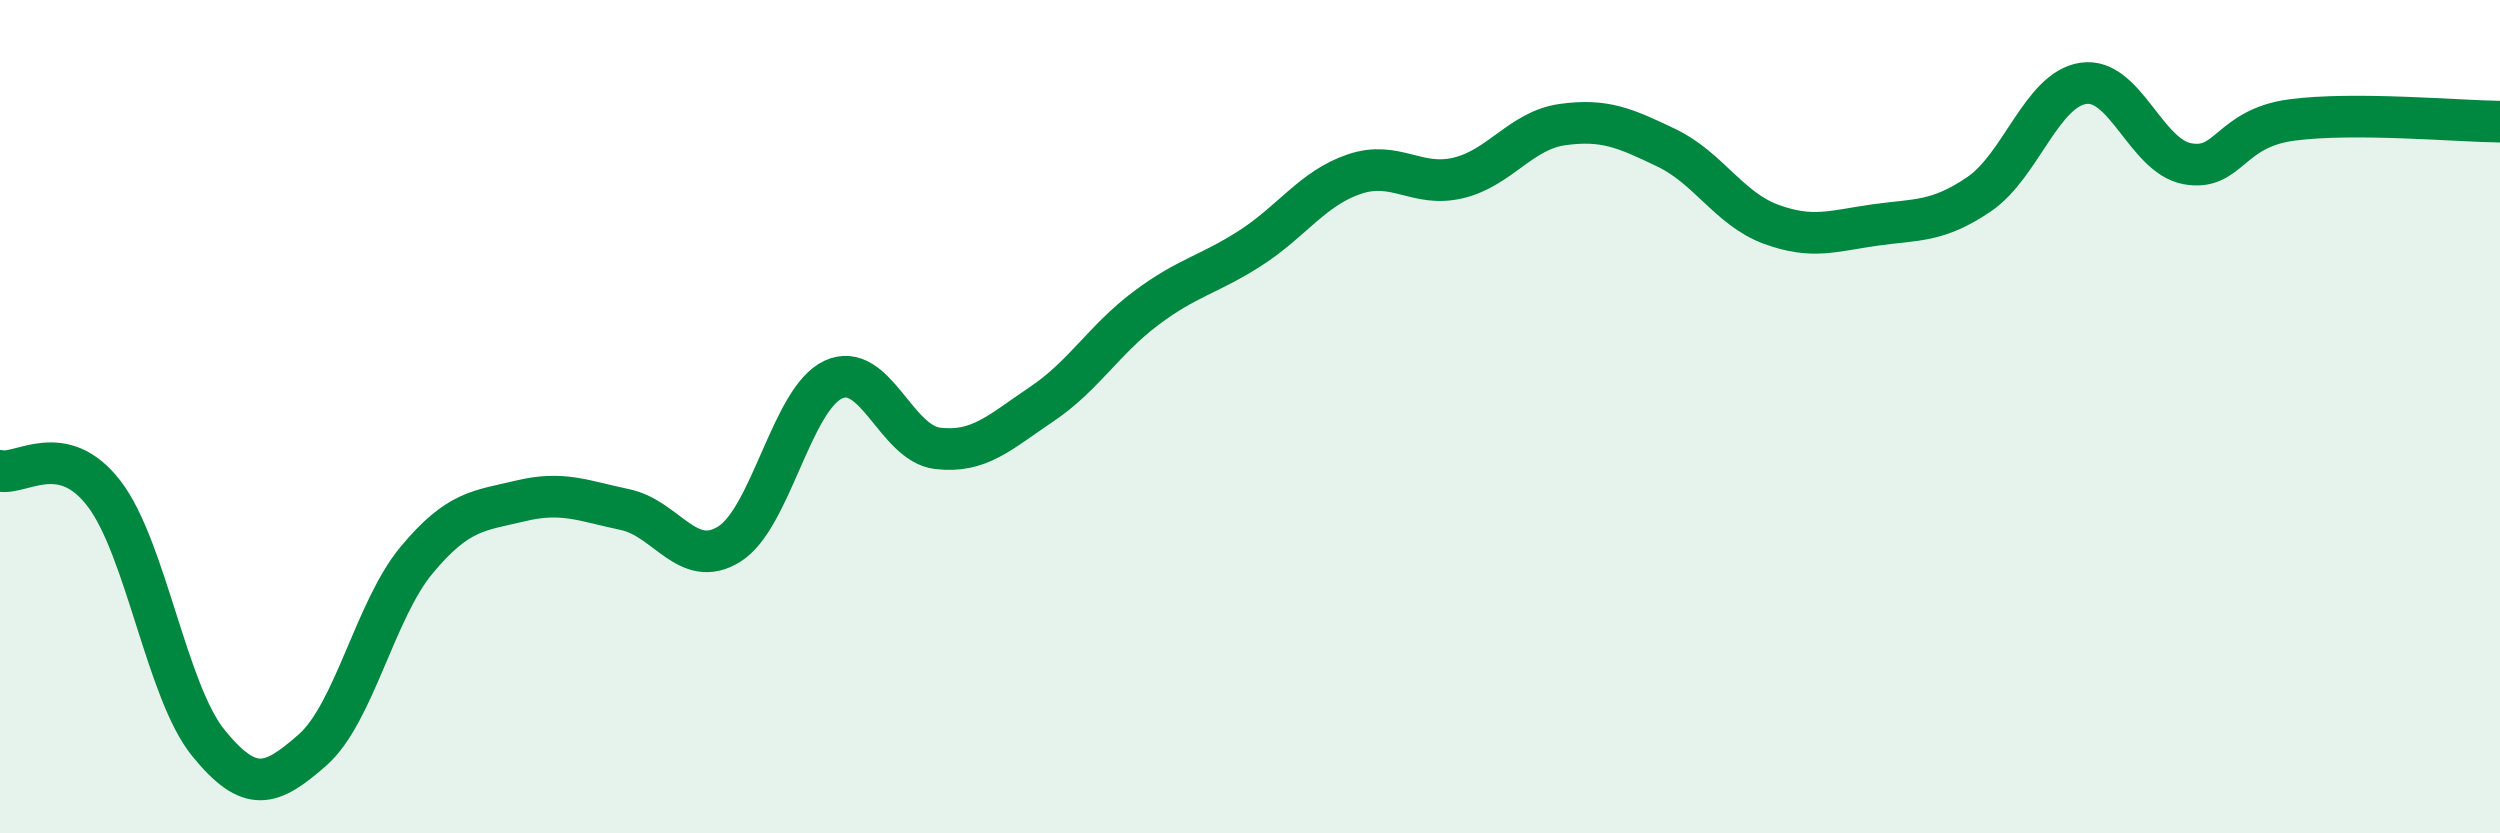
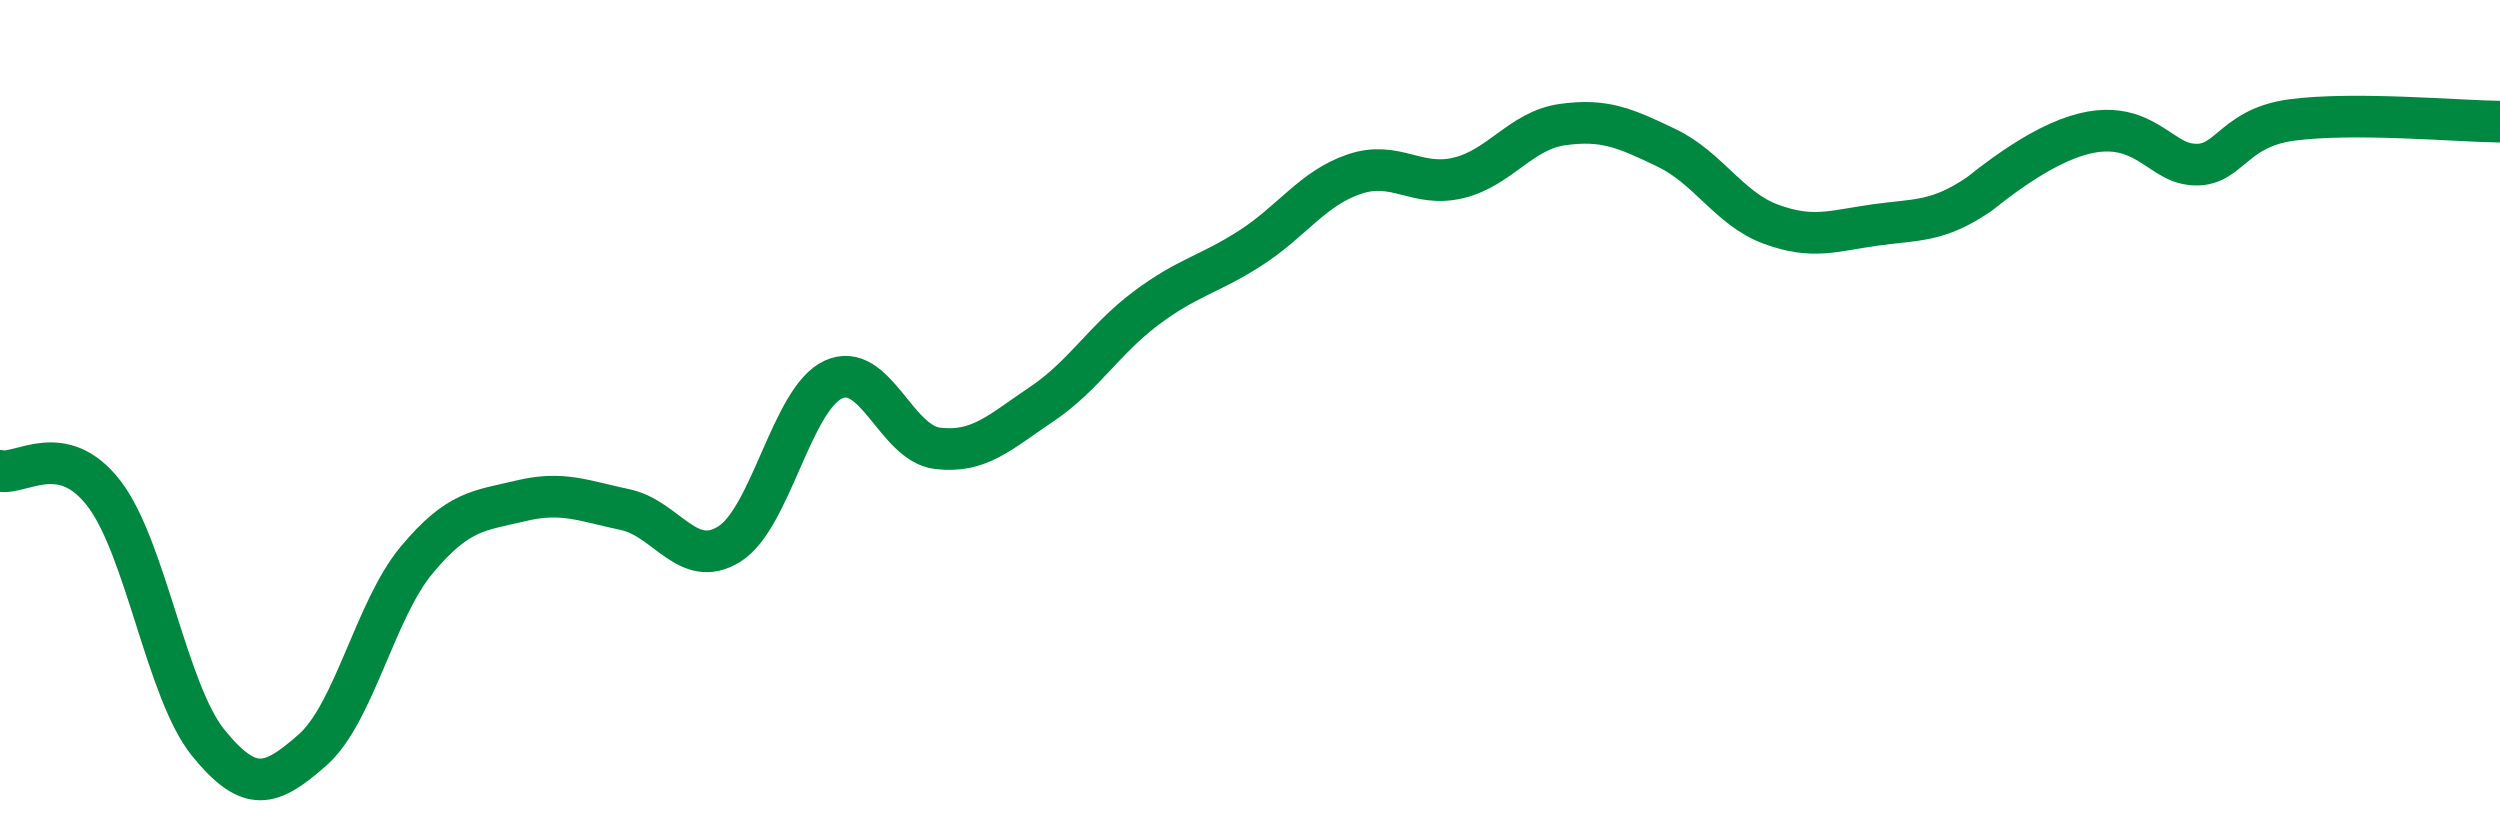
<svg xmlns="http://www.w3.org/2000/svg" width="60" height="20" viewBox="0 0 60 20">
-   <path d="M 0,11.3 C 0.5,11.41 1.5,10.54 2.5,11.85 C 3.5,13.16 4,16.6 5,17.83 C 6,19.06 6.5,18.88 7.5,18 C 8.5,17.12 9,14.64 10,13.44 C 11,12.24 11.5,12.26 12.5,12.02 C 13.5,11.78 14,12.02 15,12.23 C 16,12.44 16.5,13.68 17.5,13.06 C 18.5,12.44 19,9.57 20,9.11 C 21,8.65 21.5,10.64 22.5,10.76 C 23.5,10.88 24,10.37 25,9.7 C 26,9.03 26.5,8.15 27.5,7.4 C 28.5,6.65 29,6.6 30,5.96 C 31,5.32 31.5,4.52 32.5,4.18 C 33.5,3.84 34,4.51 35,4.27 C 36,4.03 36.5,3.13 37.5,2.99 C 38.5,2.85 39,3.07 40,3.55 C 41,4.03 41.5,5.01 42.5,5.38 C 43.5,5.75 44,5.54 45,5.4 C 46,5.26 46.5,5.34 47.5,4.66 C 48.5,3.98 49,2.15 50,2 C 51,1.85 51.5,3.75 52.5,3.93 C 53.5,4.11 53.5,3.08 55,2.88 C 56.5,2.68 59,2.91 60,2.92L60 20L0 20Z" fill="#008740" opacity="0.1" stroke-linecap="round" stroke-linejoin="round" />
-   <path d="M 0,11.3 C 0.5,11.41 1.5,10.54 2.5,11.85 C 3.5,13.16 4,16.6 5,17.83 C 6,19.06 6.5,18.88 7.5,18 C 8.5,17.12 9,14.64 10,13.44 C 11,12.24 11.5,12.26 12.5,12.02 C 13.5,11.78 14,12.02 15,12.23 C 16,12.44 16.5,13.68 17.5,13.06 C 18.5,12.44 19,9.57 20,9.11 C 21,8.65 21.5,10.64 22.5,10.76 C 23.5,10.88 24,10.37 25,9.7 C 26,9.03 26.5,8.15 27.5,7.4 C 28.5,6.65 29,6.6 30,5.96 C 31,5.32 31.5,4.52 32.5,4.18 C 33.5,3.84 34,4.51 35,4.27 C 36,4.03 36.5,3.13 37.5,2.99 C 38.5,2.85 39,3.07 40,3.55 C 41,4.03 41.5,5.01 42.5,5.38 C 43.5,5.75 44,5.54 45,5.4 C 46,5.26 46.5,5.34 47.5,4.66 C 48.5,3.98 49,2.15 50,2 C 51,1.85 51.5,3.75 52.5,3.93 C 53.5,4.11 53.5,3.08 55,2.88 C 56.5,2.68 59,2.91 60,2.92" stroke="#008740" stroke-width="1" fill="none" stroke-linecap="round" stroke-linejoin="round" />
+   <path d="M 0,11.3 C 0.5,11.41 1.5,10.54 2.5,11.85 C 3.5,13.16 4,16.6 5,17.83 C 6,19.06 6.5,18.88 7.5,18 C 8.5,17.12 9,14.64 10,13.44 C 11,12.24 11.5,12.26 12.5,12.02 C 13.5,11.78 14,12.02 15,12.23 C 16,12.44 16.5,13.68 17.5,13.06 C 18.5,12.44 19,9.57 20,9.11 C 21,8.65 21.5,10.64 22.5,10.76 C 23.5,10.88 24,10.37 25,9.7 C 26,9.03 26.5,8.15 27.5,7.4 C 28.5,6.65 29,6.6 30,5.96 C 31,5.32 31.5,4.52 32.5,4.18 C 33.5,3.84 34,4.51 35,4.27 C 36,4.03 36.5,3.13 37.5,2.99 C 38.5,2.85 39,3.07 40,3.55 C 41,4.03 41.5,5.01 42.5,5.38 C 43.5,5.75 44,5.54 45,5.4 C 46,5.26 46.5,5.34 47.5,4.66 C 51,1.85 51.5,3.75 52.5,3.93 C 53.5,4.11 53.5,3.08 55,2.88 C 56.5,2.68 59,2.91 60,2.92" stroke="#008740" stroke-width="1" fill="none" stroke-linecap="round" stroke-linejoin="round" />
</svg>